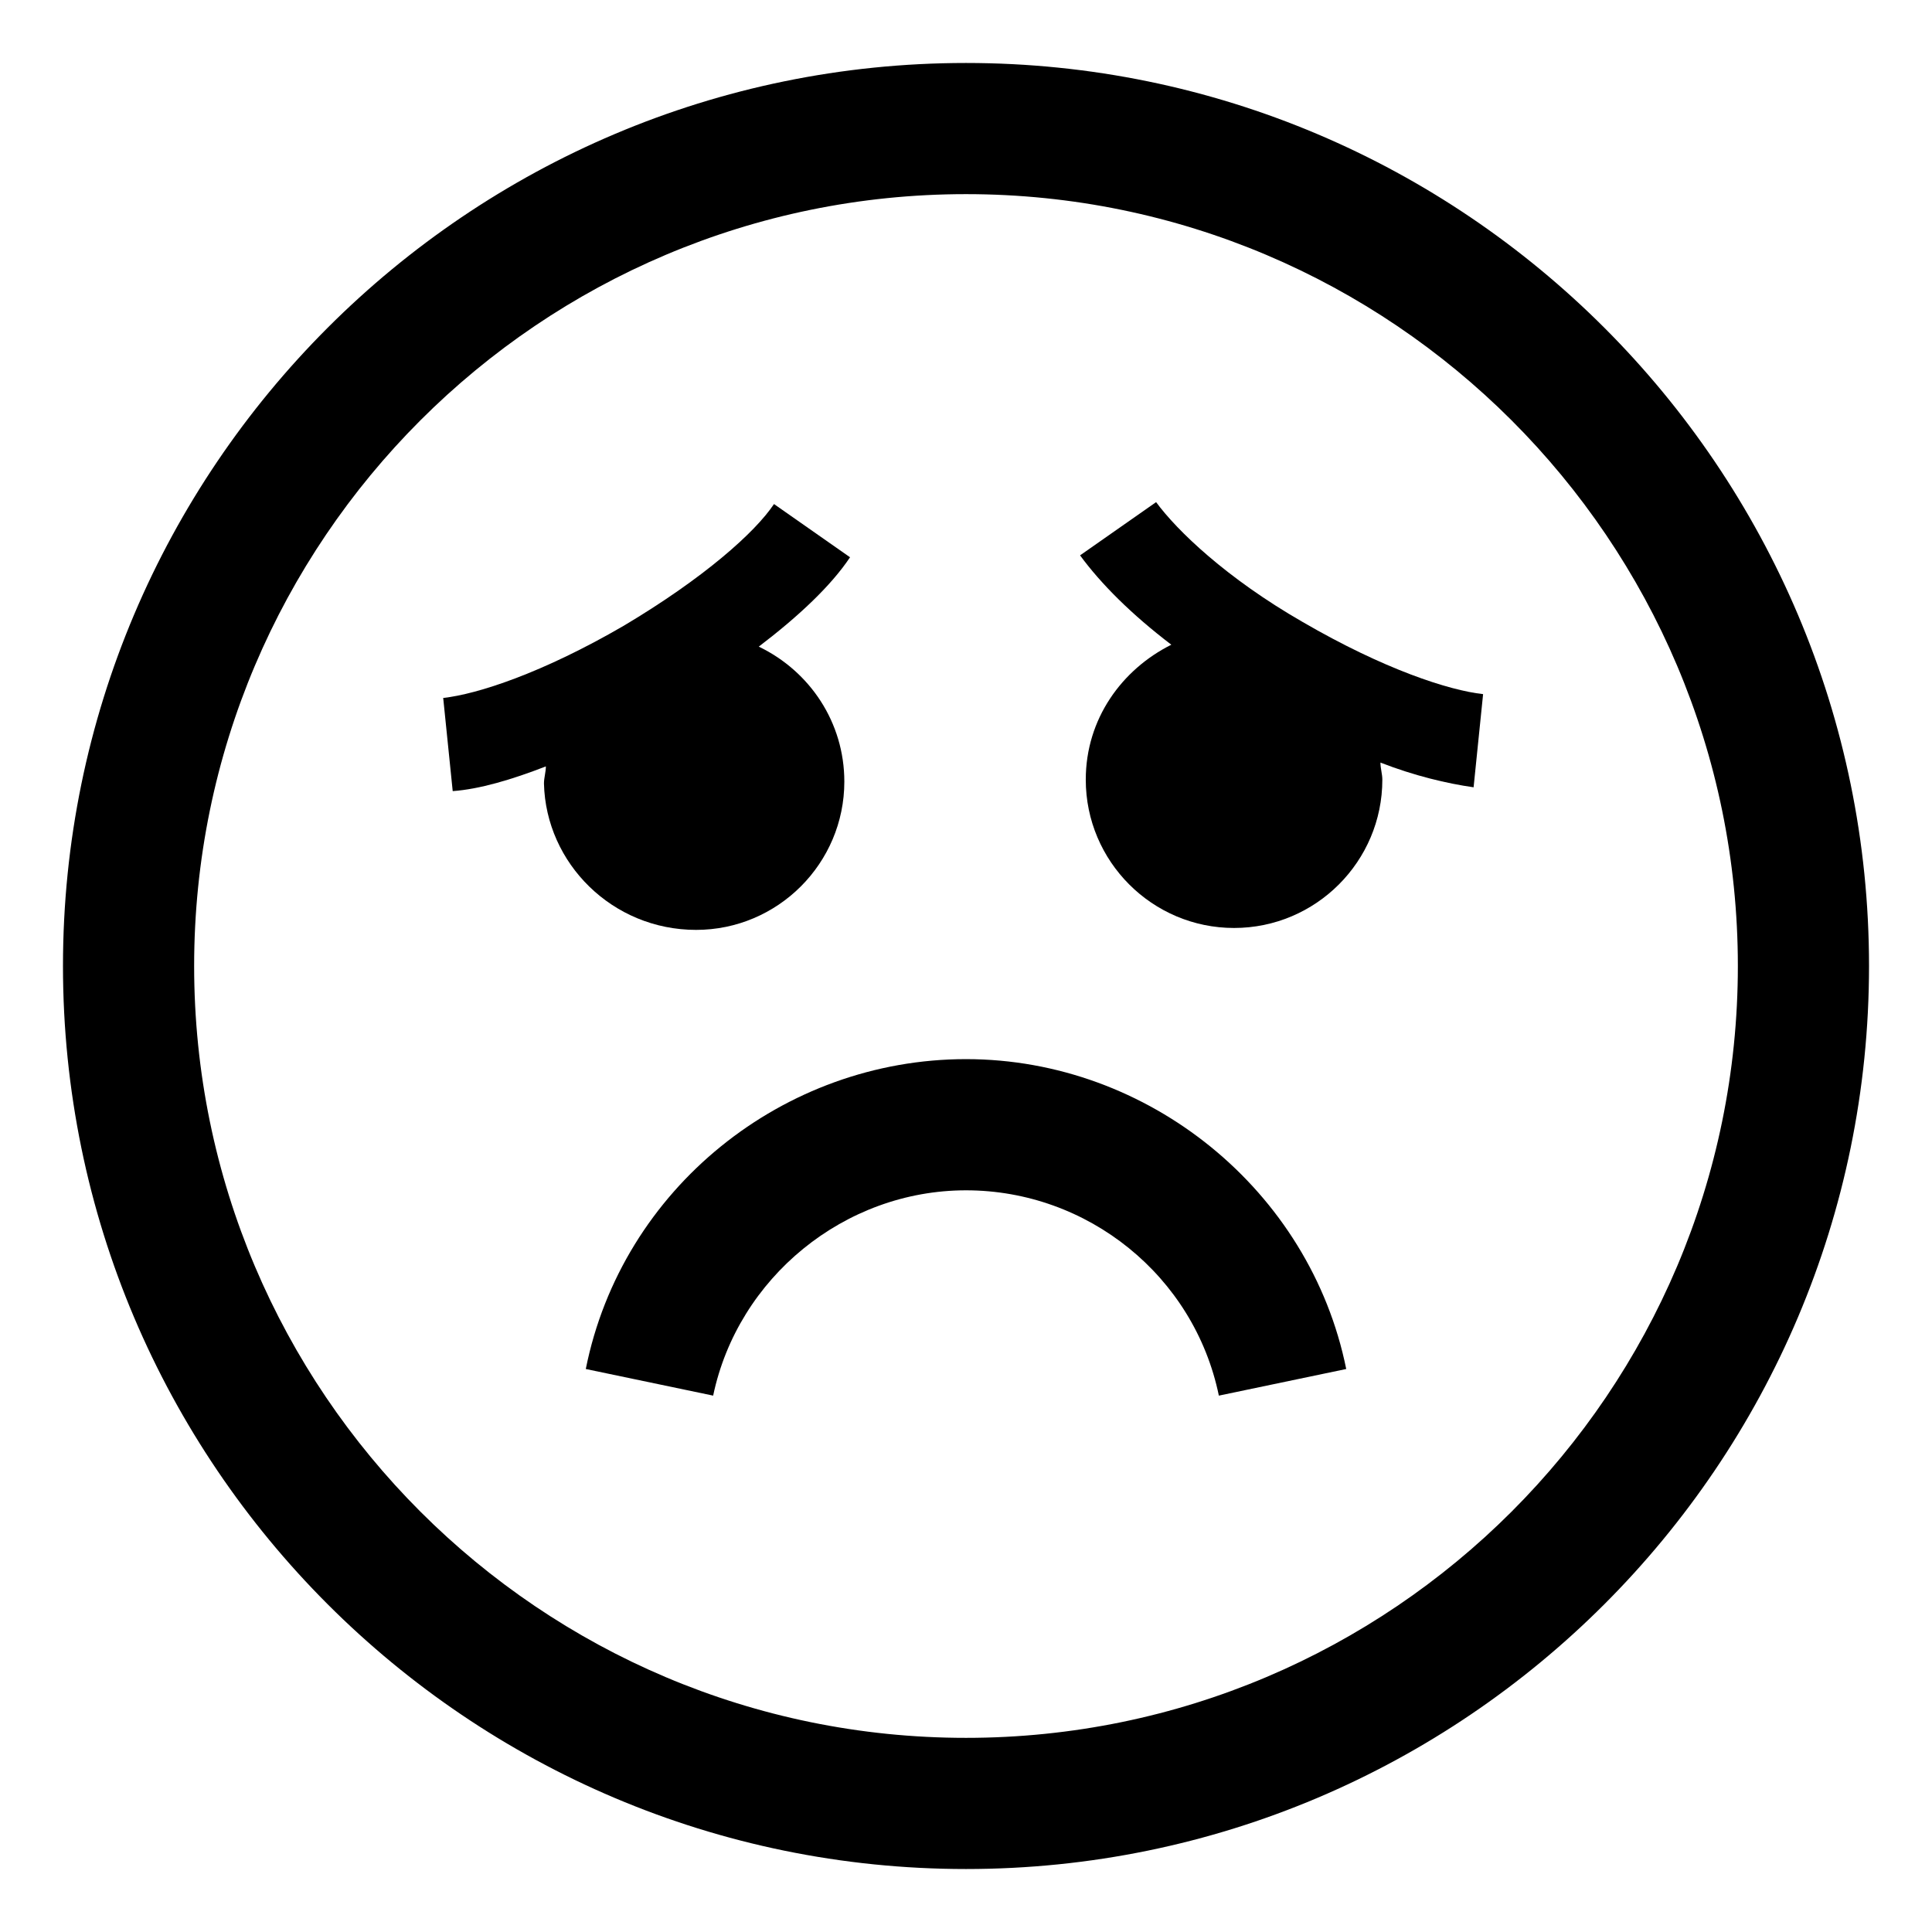
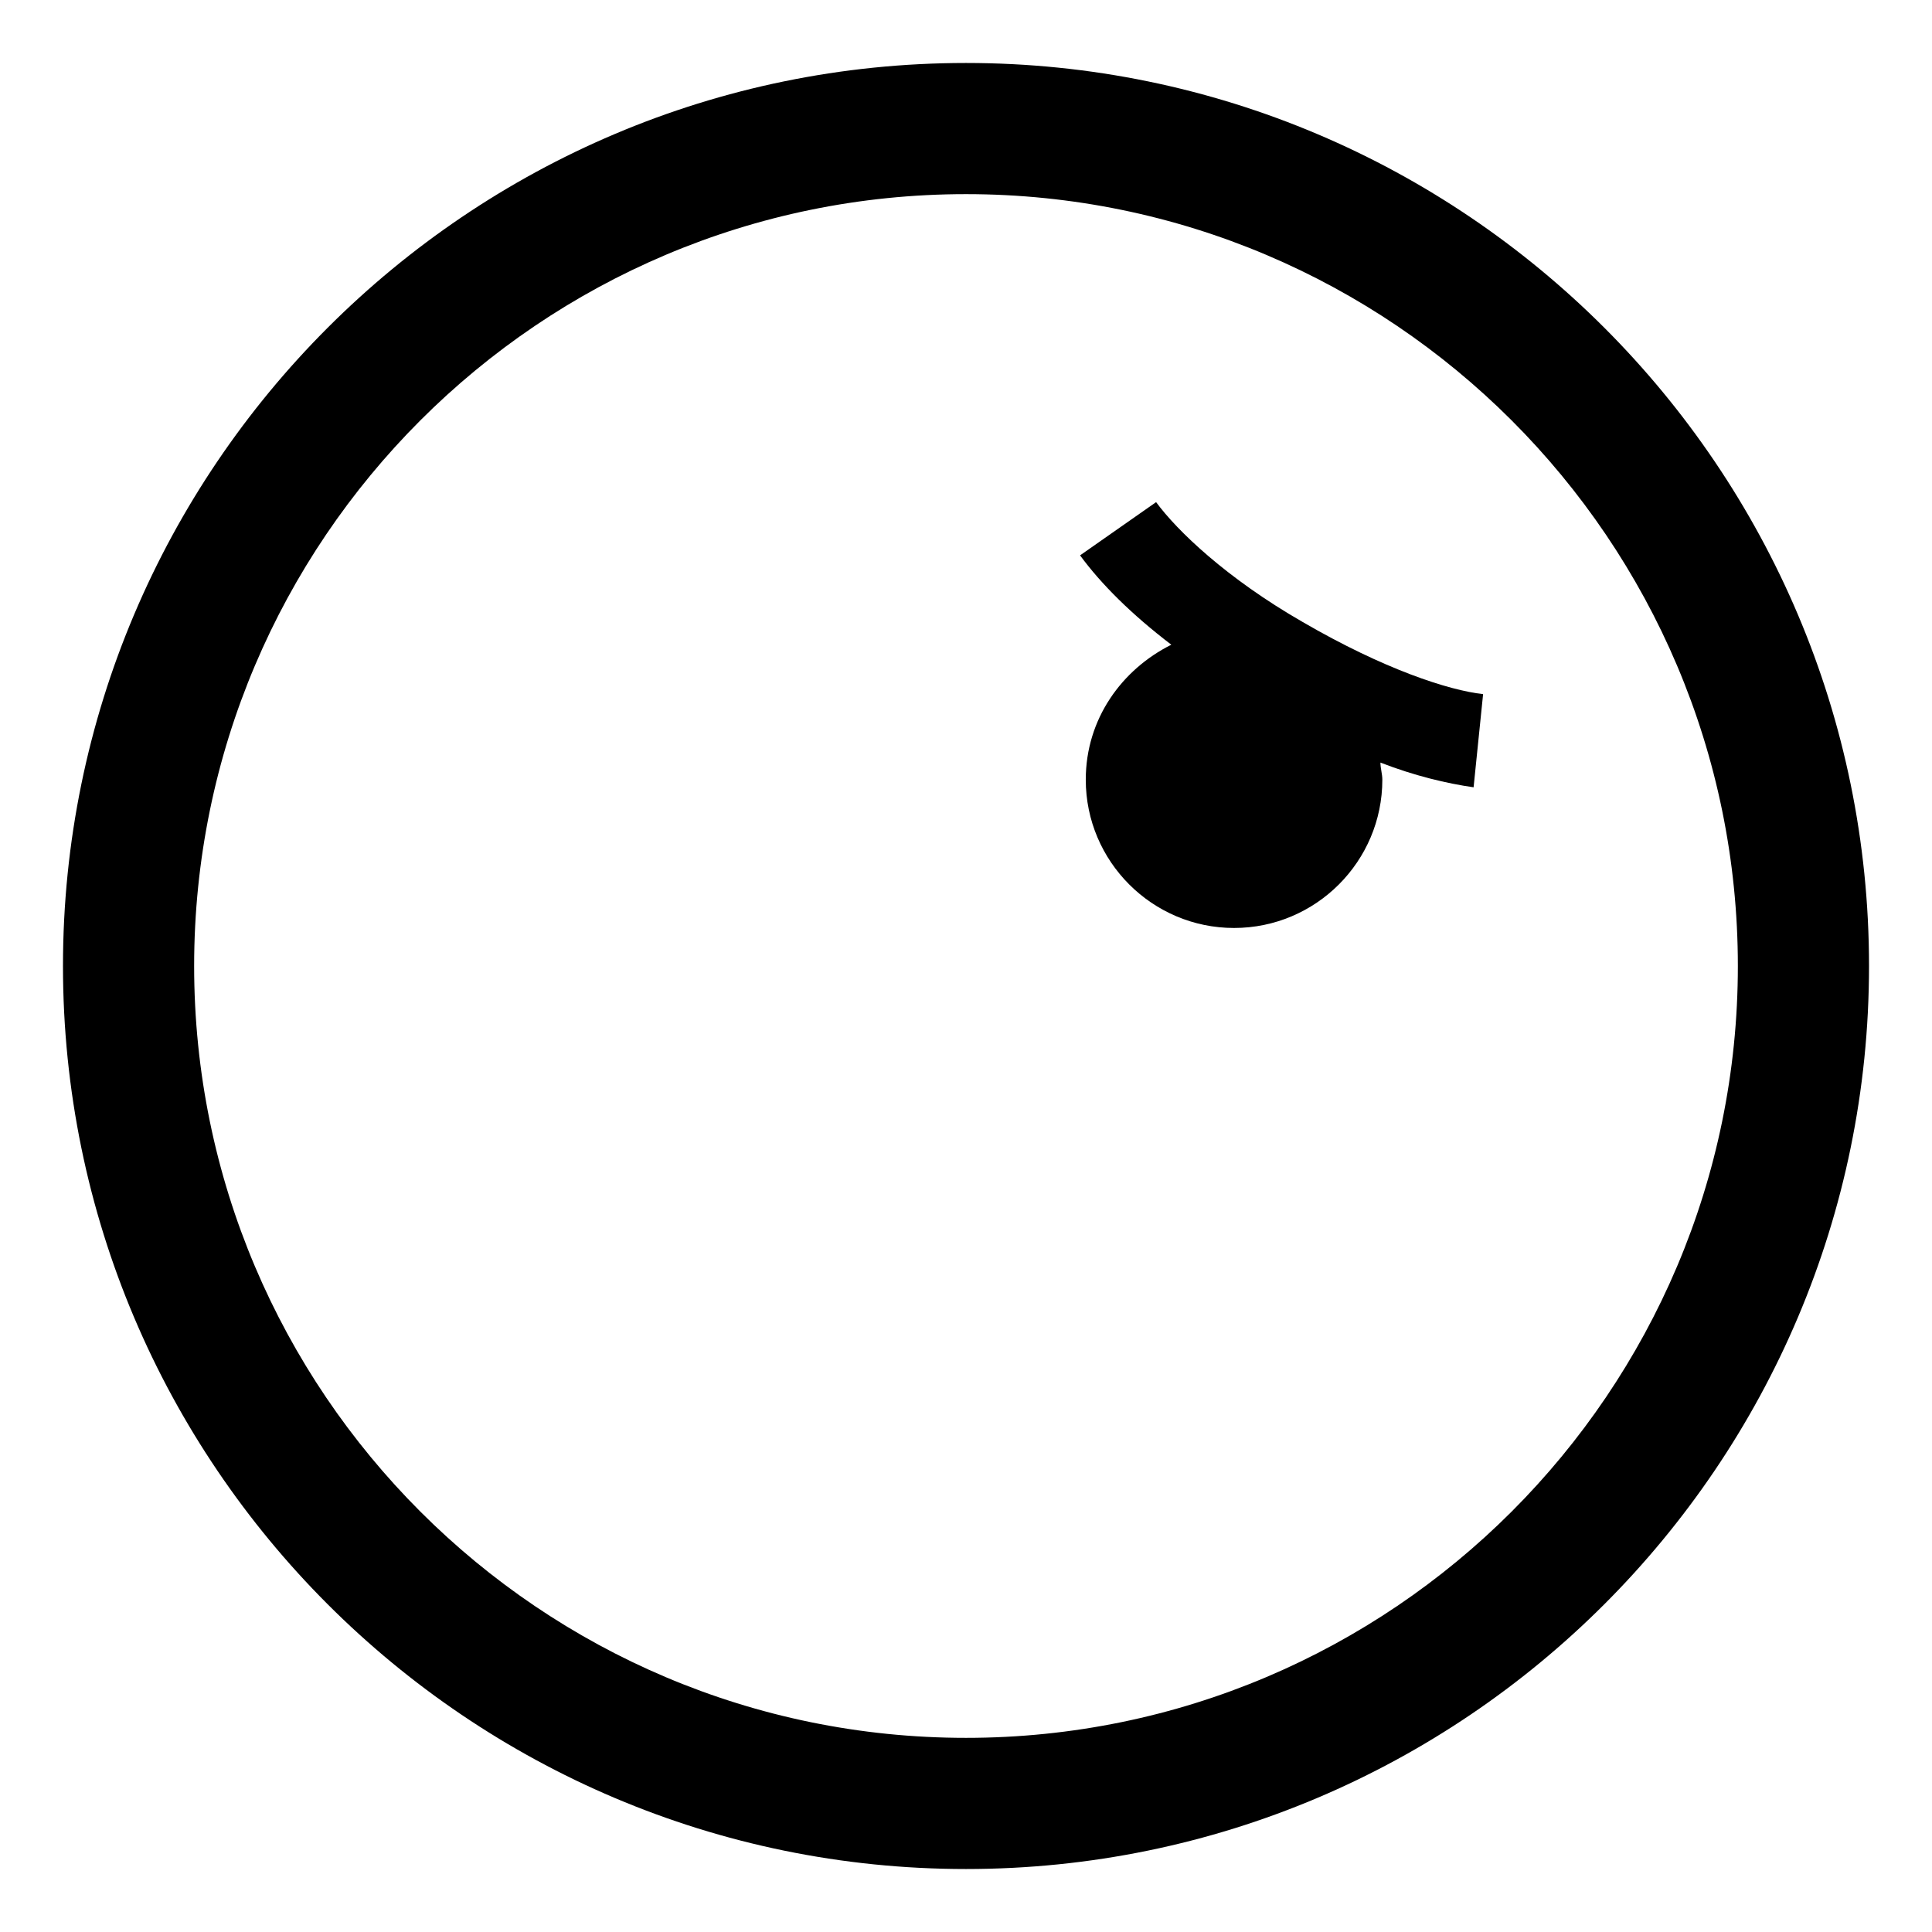
<svg xmlns="http://www.w3.org/2000/svg" fill="#000000" width="800px" height="800px" version="1.1" viewBox="144 144 512 512">
  <g>
-     <path d="m400 424.68c-48.367 0-91.191 34.258-100.76 82.121l33.754 7.055c6.551-31.234 34.762-54.41 67.008-54.41 32.242 0 60.457 22.672 67.008 54.41l33.754-7.055c-9.574-47.355-52.398-82.121-100.76-82.121z" />
    <path d="m400 160.69c-132 0-239.31 107.31-239.31 239.31 0 132 107.31 239.31 239.31 239.31 132 0 239.31-107.31 239.31-239.31 0-132-107.31-239.31-239.31-239.31zm0 443.86c-112.86 0-204.55-91.695-204.55-204.55 0-112.86 91.691-204.55 204.55-204.55 112.85 0 204.55 91.691 204.55 204.55 0 112.85-91.695 204.55-204.55 204.55z" />
    <path d="m450.38 277.07-20.152 14.105c5.543 7.559 13.602 15.617 24.184 23.68-13.098 6.551-22.672 19.648-22.672 35.77 0 21.664 17.633 39.297 39.297 39.297 21.664 0 39.297-17.633 39.297-39.297 0-1.512-0.504-3.023-0.504-4.535 9.07 3.527 17.633 5.543 24.688 6.551l2.519-24.688c-9.07-1.008-26.199-6.551-47.863-19.145-20.152-11.586-33.25-24.184-38.793-31.738z" />
-     <path d="m328.46 390.43c21.664 0 39.297-17.633 39.297-39.297 0-15.617-9.07-29.223-22.672-35.77 10.578-8.062 19.145-16.121 24.184-23.68l-20.152-14.105c-5.039 7.559-18.641 19.648-39.801 32.242-21.664 12.594-38.793 18.137-47.863 19.145l2.519 24.688c7.055-0.504 15.617-3.023 24.688-6.551 0 1.512-0.504 3.023-0.504 4.535 0.504 21.16 18.137 38.793 40.305 38.793z" />
  </g>
</svg>